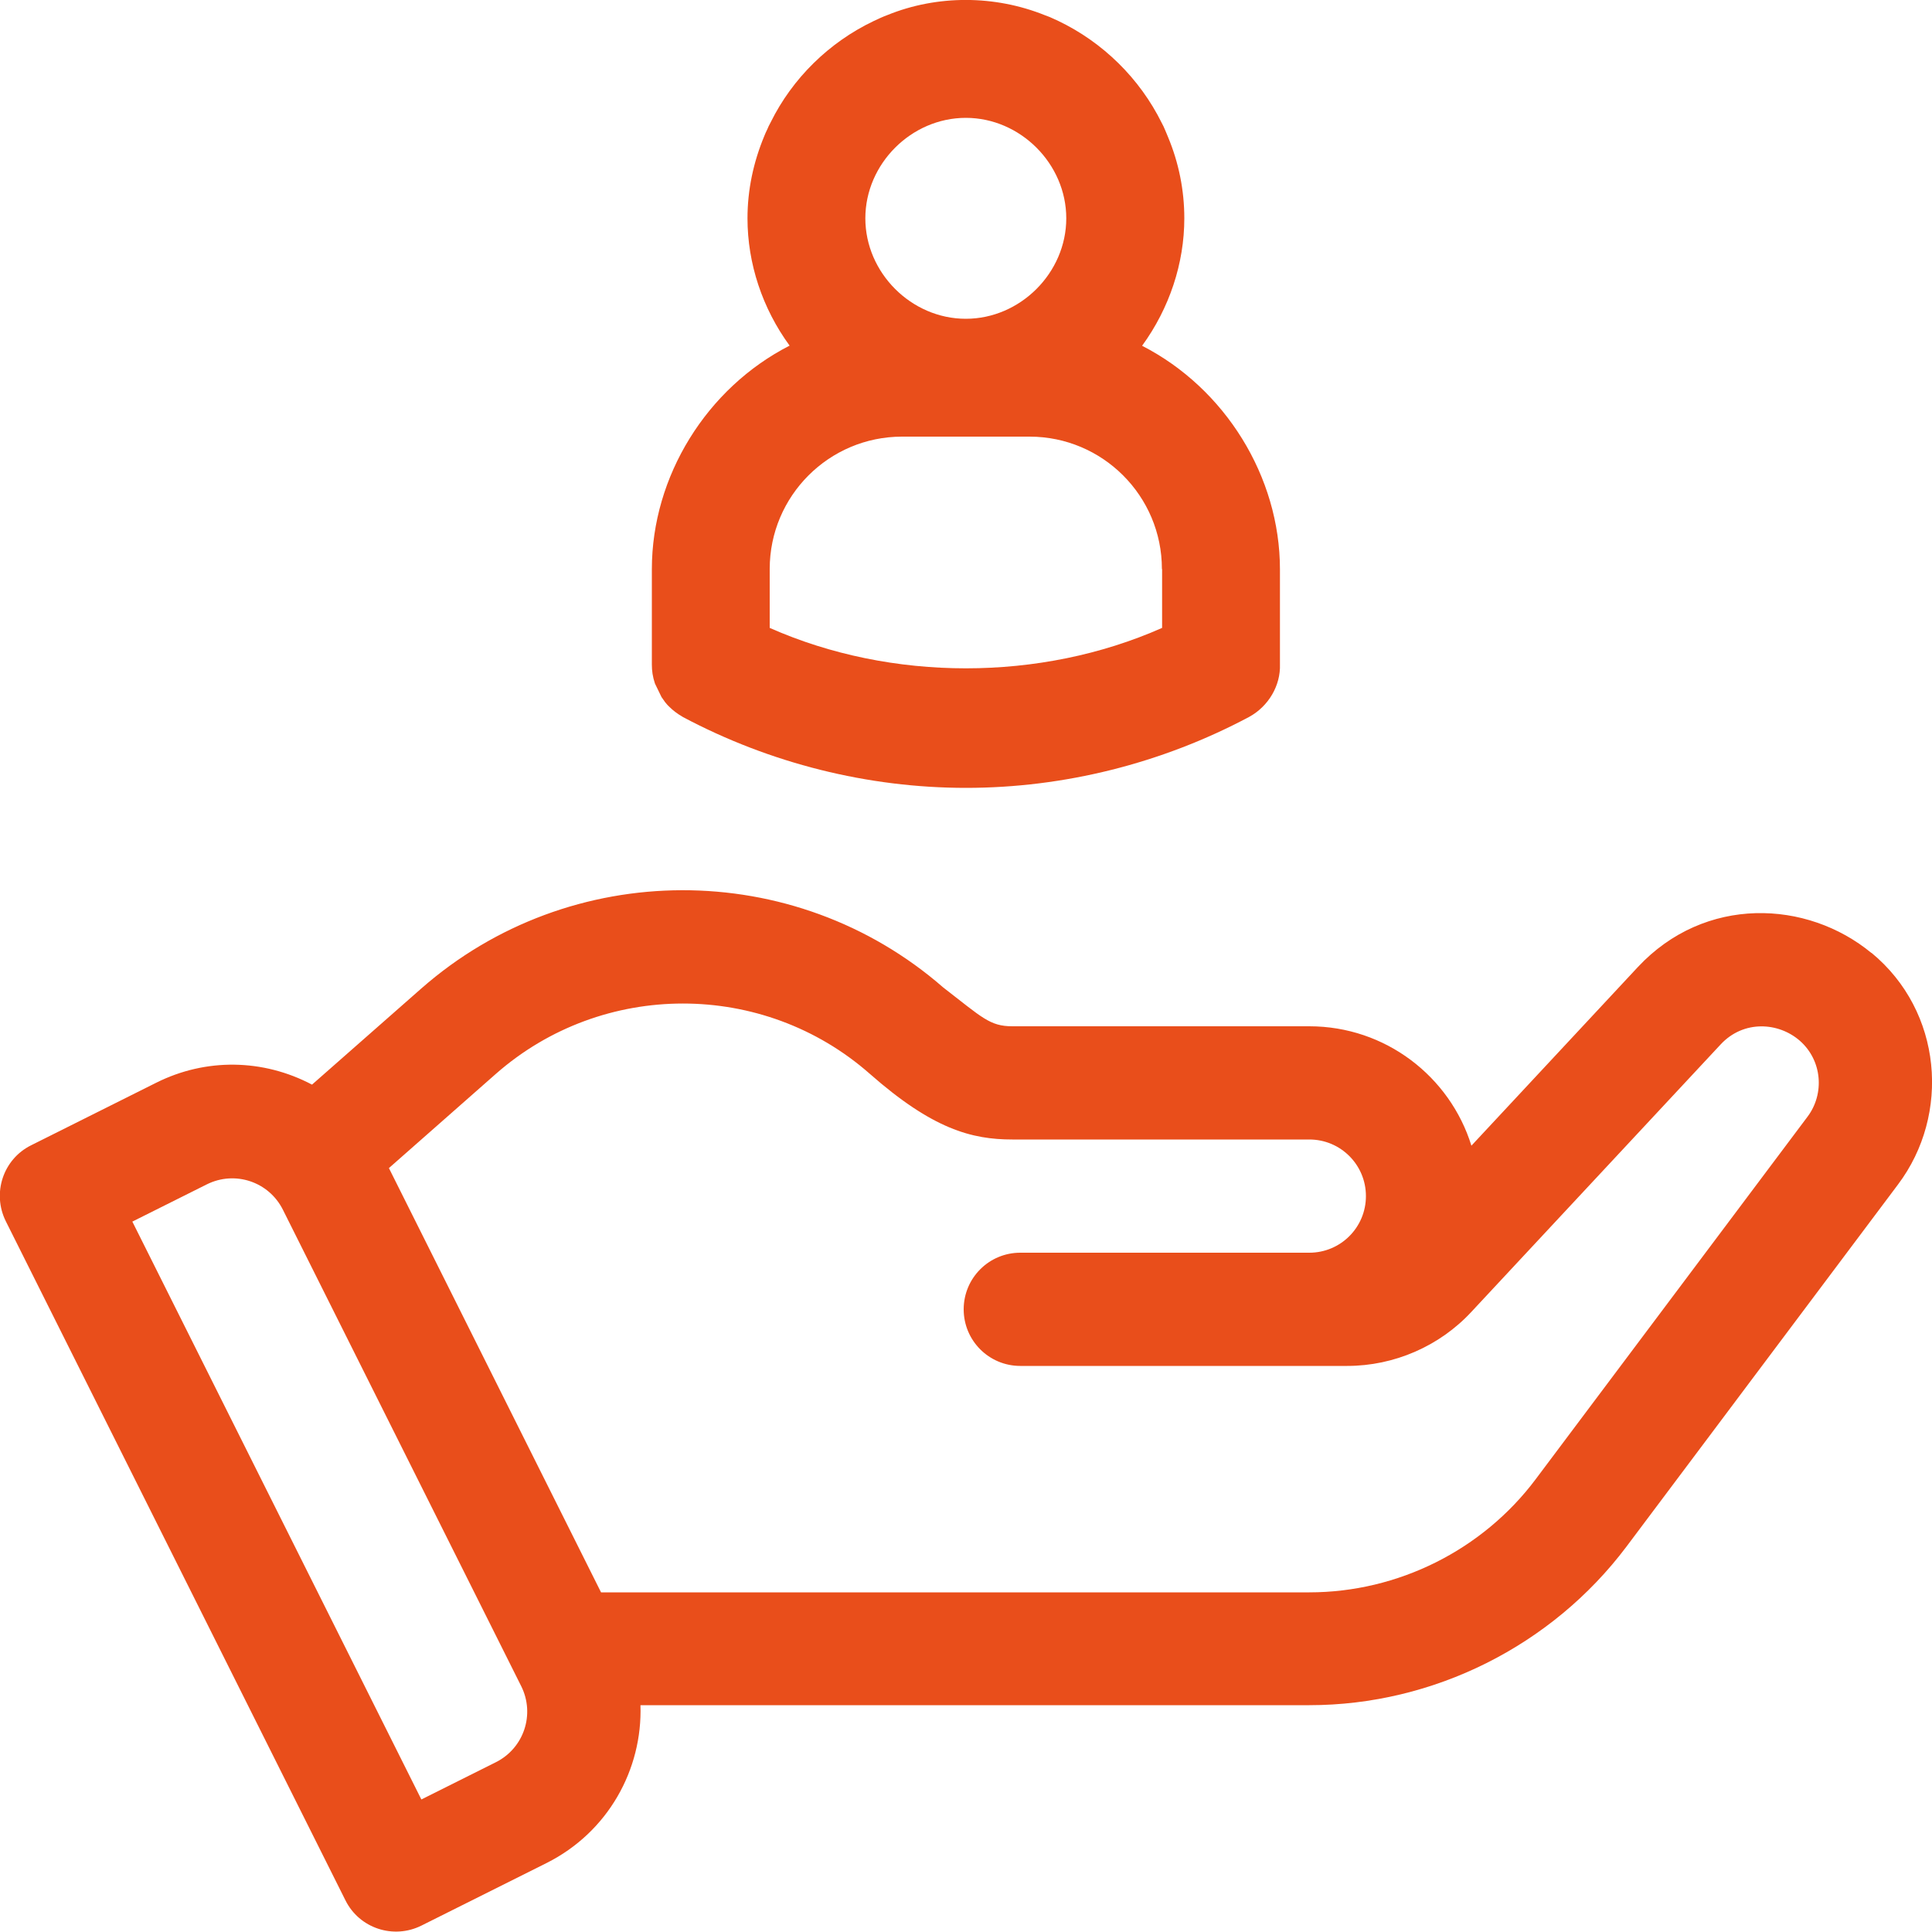
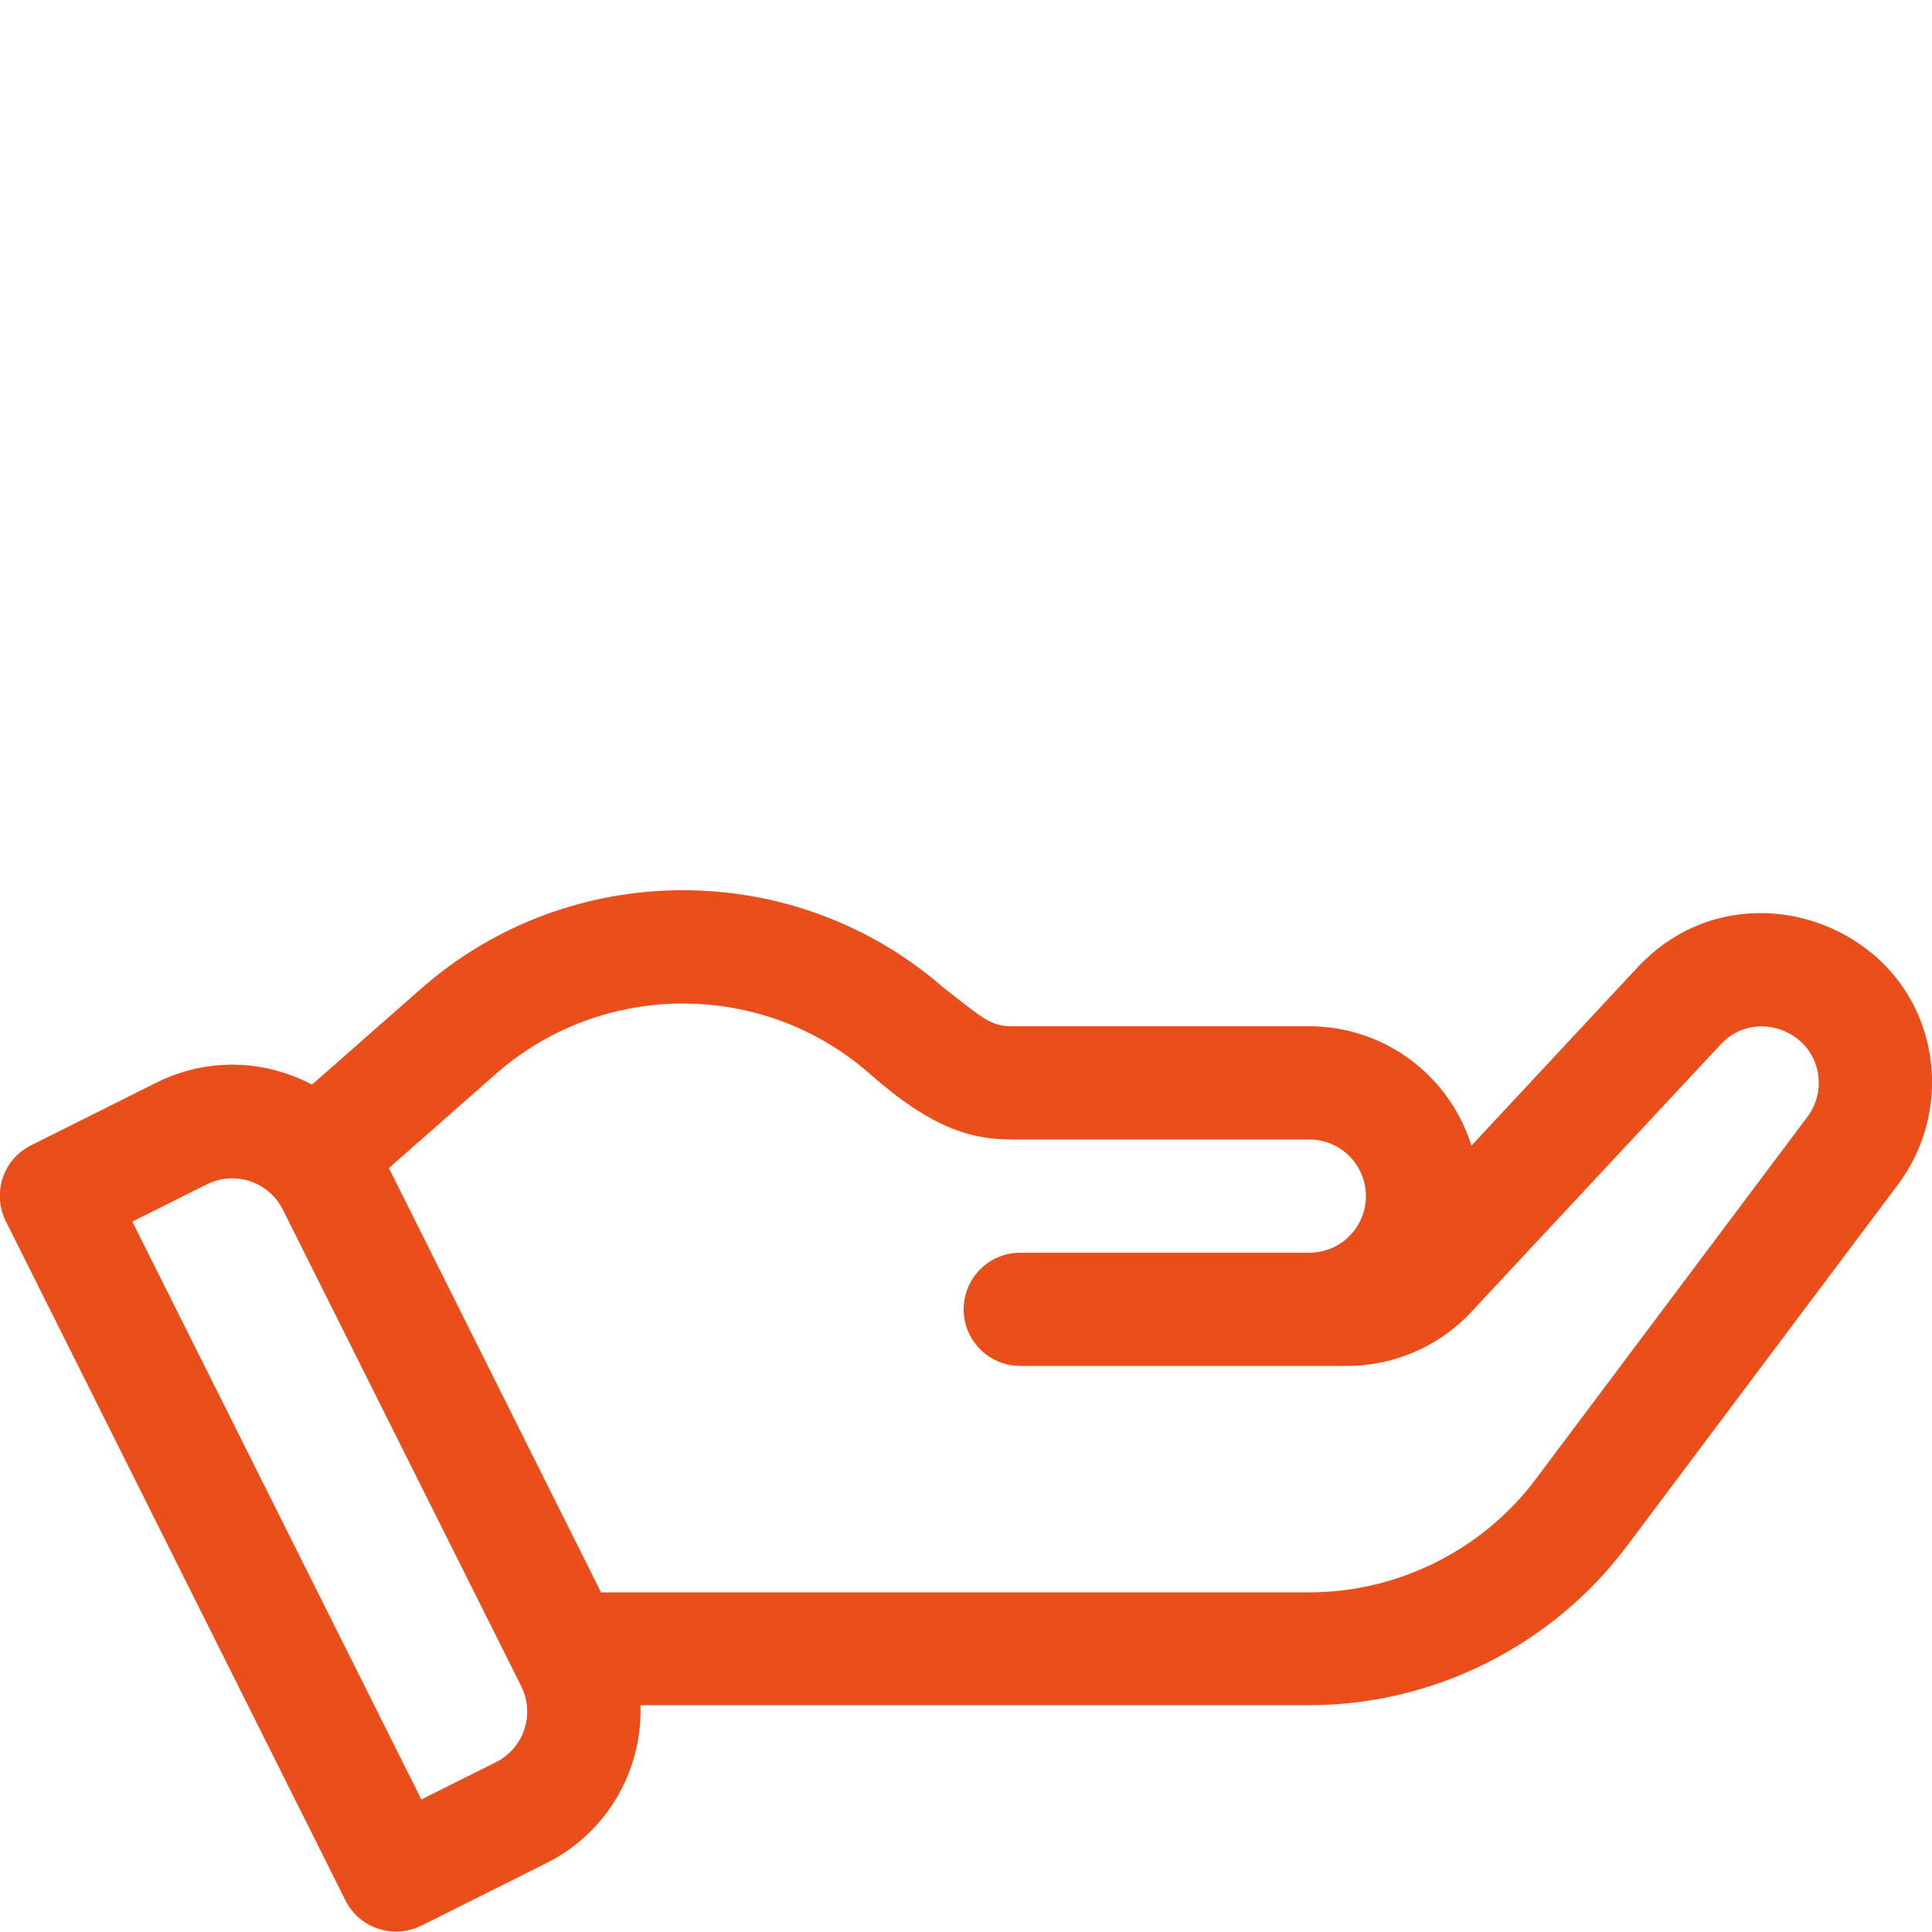
<svg xmlns="http://www.w3.org/2000/svg" id="Layer_1" data-name="Layer 1" viewBox="0 0 100 100">
  <defs>
    <style>
      .cls-1 {
        fill: #e94e1b;
      }
    </style>
  </defs>
  <path class="cls-1" d="m96.87,49.33c-3.34-2.76-8.63-2.99-12.1.73l-8.61,9.24c-1.11-3.58-4.45-6.18-8.39-6.18h-15.37c-1.17,0-1.56-.45-3.58-2.01-7.72-6.73-19.32-6.71-27.02.06l-5.65,4.97c-2.54-1.34-5.5-1.38-8.06-.1l-6.48,3.24c-1.45.72-2.03,2.48-1.31,3.93l17.58,35.15c.72,1.45,2.48,2.03,3.93,1.31l6.48-3.24c3.19-1.6,4.97-4.85,4.86-8.17h34.62c6.42,0,12.55-3.07,16.41-8.2l14.06-18.75c2.73-3.63,2.3-8.96-1.37-11.99ZM25.67,91.21l-3.86,1.93-14.96-29.91,3.86-1.93c1.45-.72,3.2-.14,3.93,1.31l12.34,24.67c.72,1.45.14,3.2-1.31,3.93Zm67.88-33.4l-14.06,18.75c-2.75,3.67-7.13,5.86-11.72,5.86H31.11l-10.98-21.96,5.54-4.88c5.52-4.85,13.84-4.85,19.35,0,3.25,2.86,5.27,3.4,7.38,3.4h15.37c1.62,0,2.93,1.31,2.93,2.93s-1.31,2.93-2.93,2.93h-14.96c-1.62,0-2.93,1.31-2.93,2.93s1.31,2.93,2.93,2.93h16.92c2.43,0,4.78-1.02,6.43-2.8l12.9-13.84c1.18-1.27,2.99-1.16,4.1-.19,1.16,1.02,1.29,2.75.39,3.94Z" />
-   <path class="cls-1" d="m59.12,17.89c1.41-1.94,2.18-4.26,2.18-6.59,0-1.46-.29-2.88-.84-4.2-.06-.16-.13-.3-.15-.36-.06-.14-.12-.28-.18-.38-1.14-2.3-3.04-4.17-5.36-5.28l-.33-.15c-.12-.06-.25-.1-.35-.14-2.6-1.05-5.58-1.06-8.16-.01-.13.05-.26.1-.41.17l-.3.14c-2.31,1.1-4.21,2.97-5.33,5.24-.08.15-.15.29-.16.33-.07.15-.14.29-.17.38-.57,1.37-.87,2.8-.87,4.26,0,2.34.77,4.66,2.18,6.59-4.29,2.19-7.13,6.76-7.13,11.57v4.94c0,.32.04.62.16.98l.34.7.19.27c.09.11.17.2.21.23.19.19.41.36.72.54,4.5,2.39,9.56,3.66,14.64,3.66s10.14-1.27,14.65-3.67c1.01-.55,1.64-1.63,1.6-2.73v-4.91c0-4.8-2.84-9.37-7.13-11.57Zm-14.33-6.59c0-2.82,2.38-5.2,5.2-5.2s5.2,2.38,5.2,5.2-2.38,5.2-5.2,5.2-5.2-2.38-5.2-5.2Zm15.36,18.16v3.04c-6.3,2.79-14.01,2.79-20.31,0v-3.05c0-3.78,3.07-6.85,6.85-6.85h6.6c3.78,0,6.85,3.07,6.85,6.85Z" />
</svg>